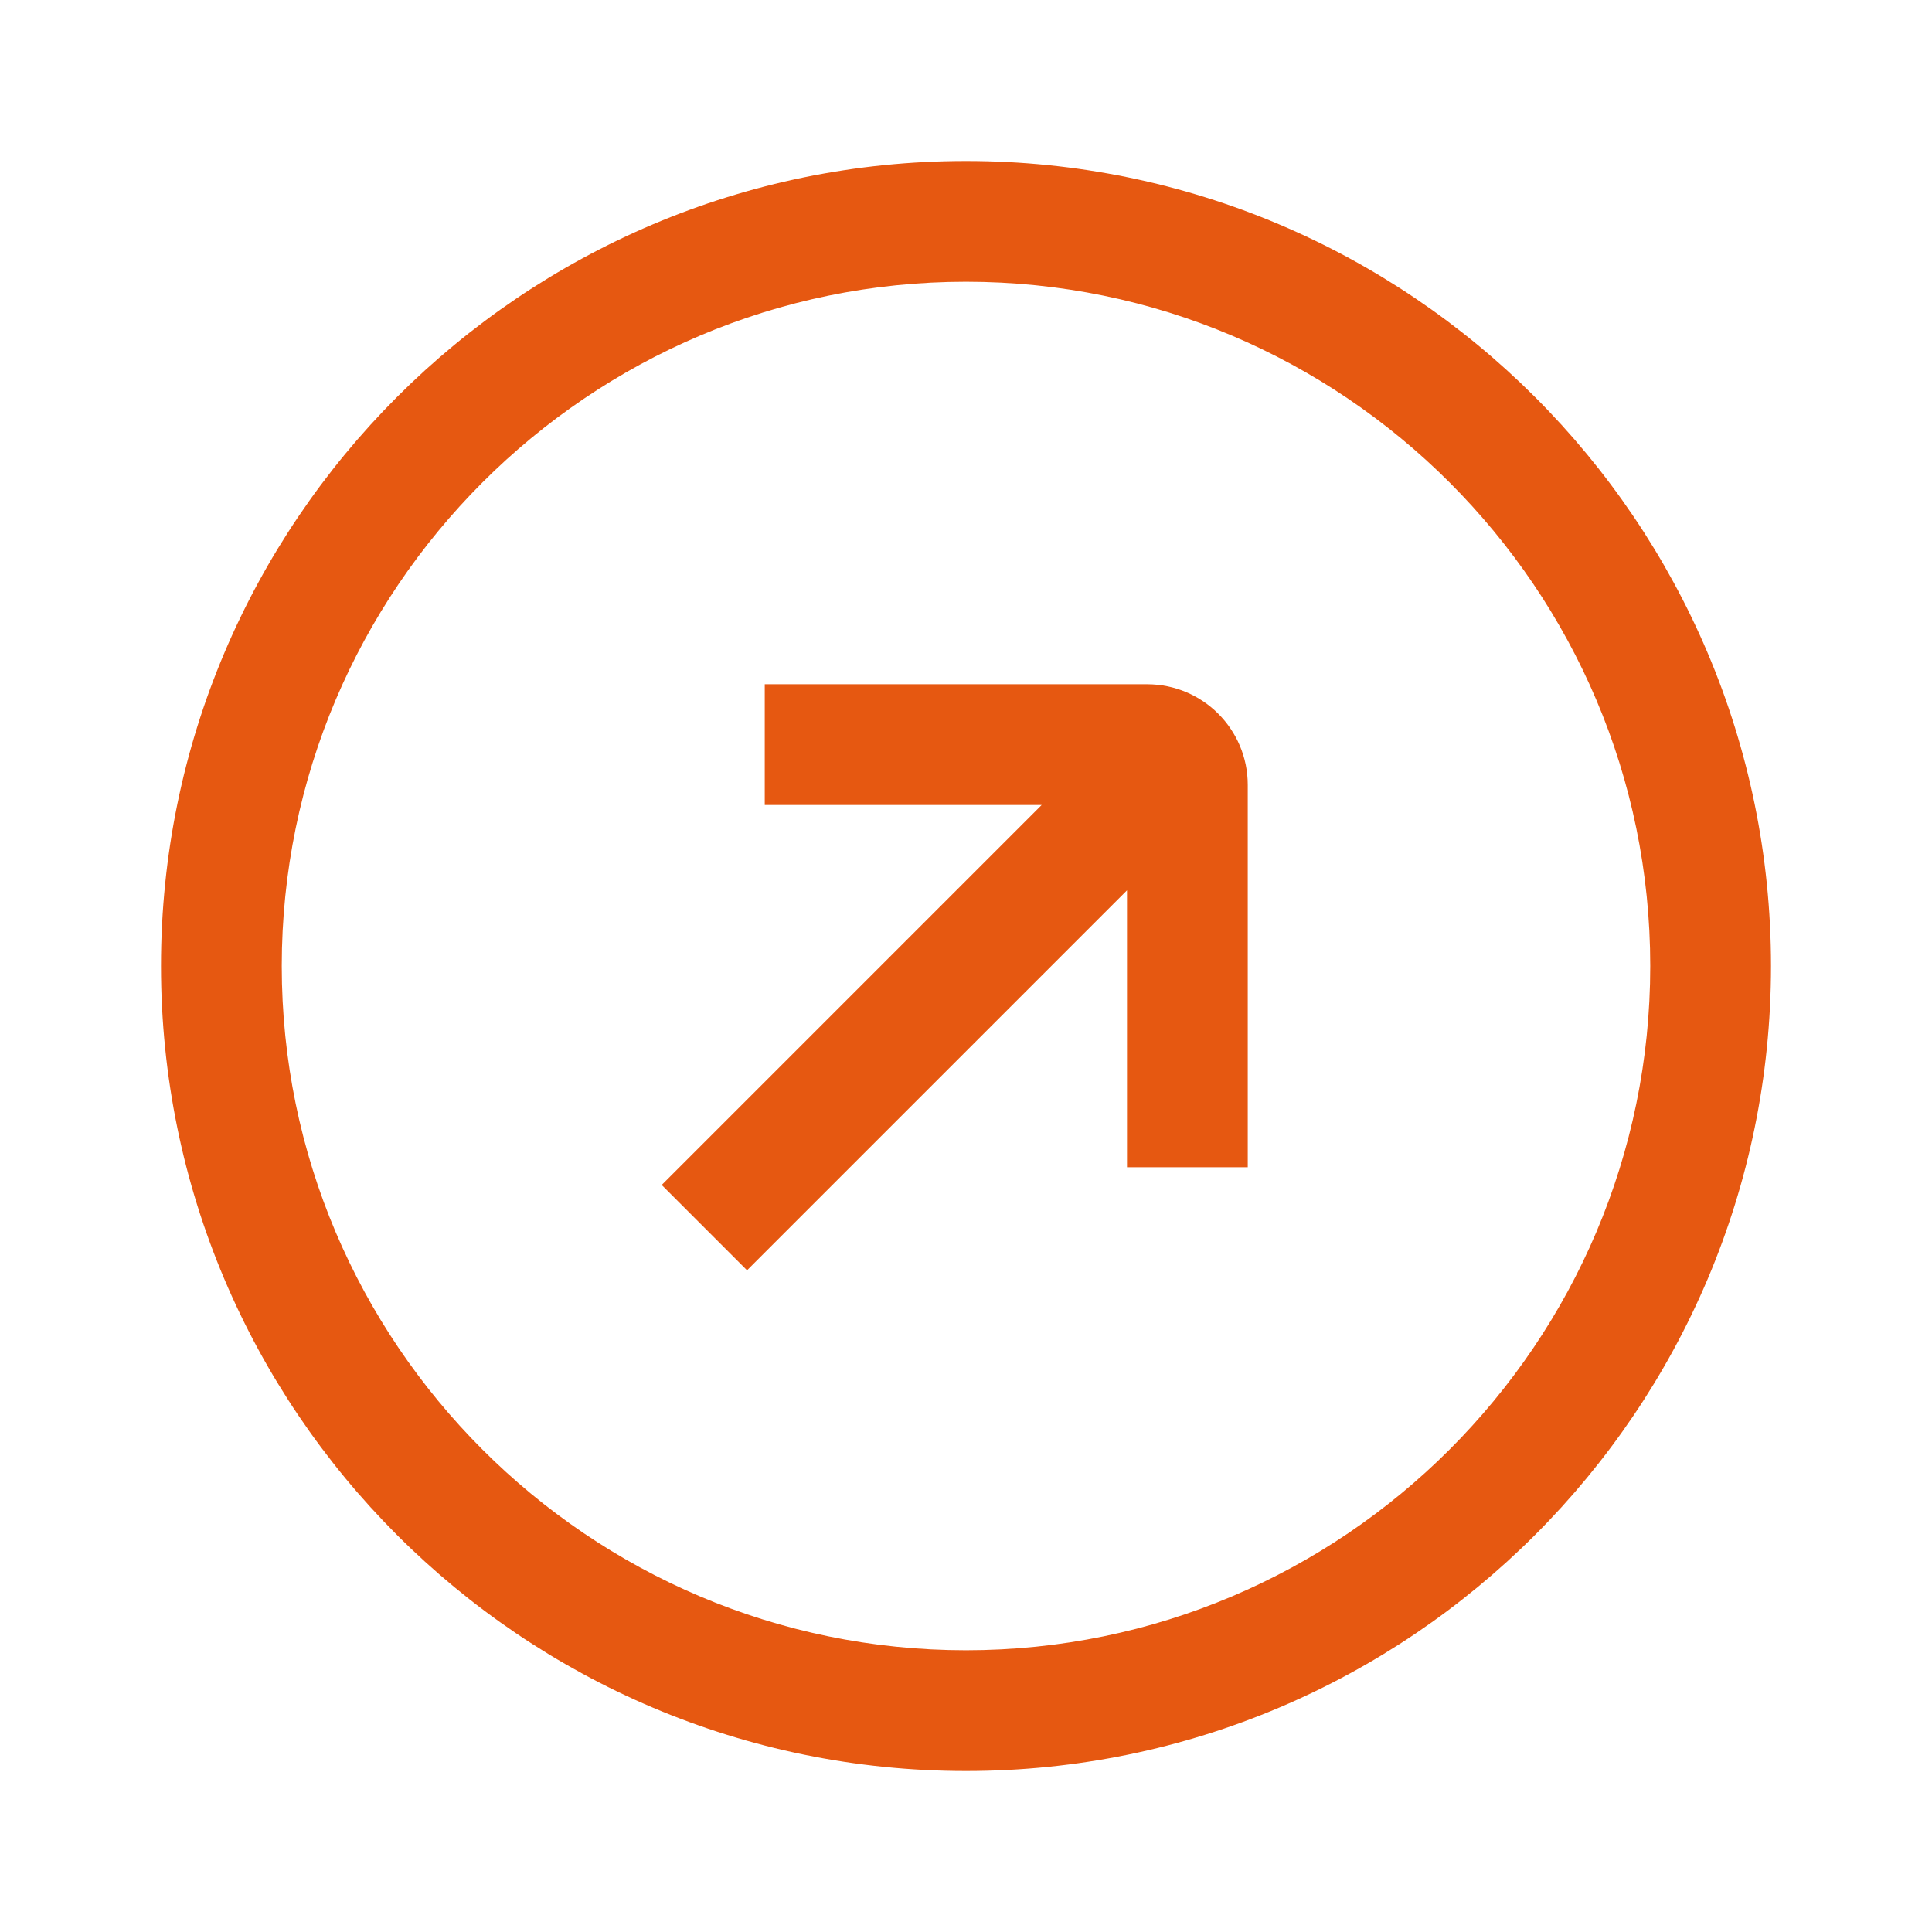
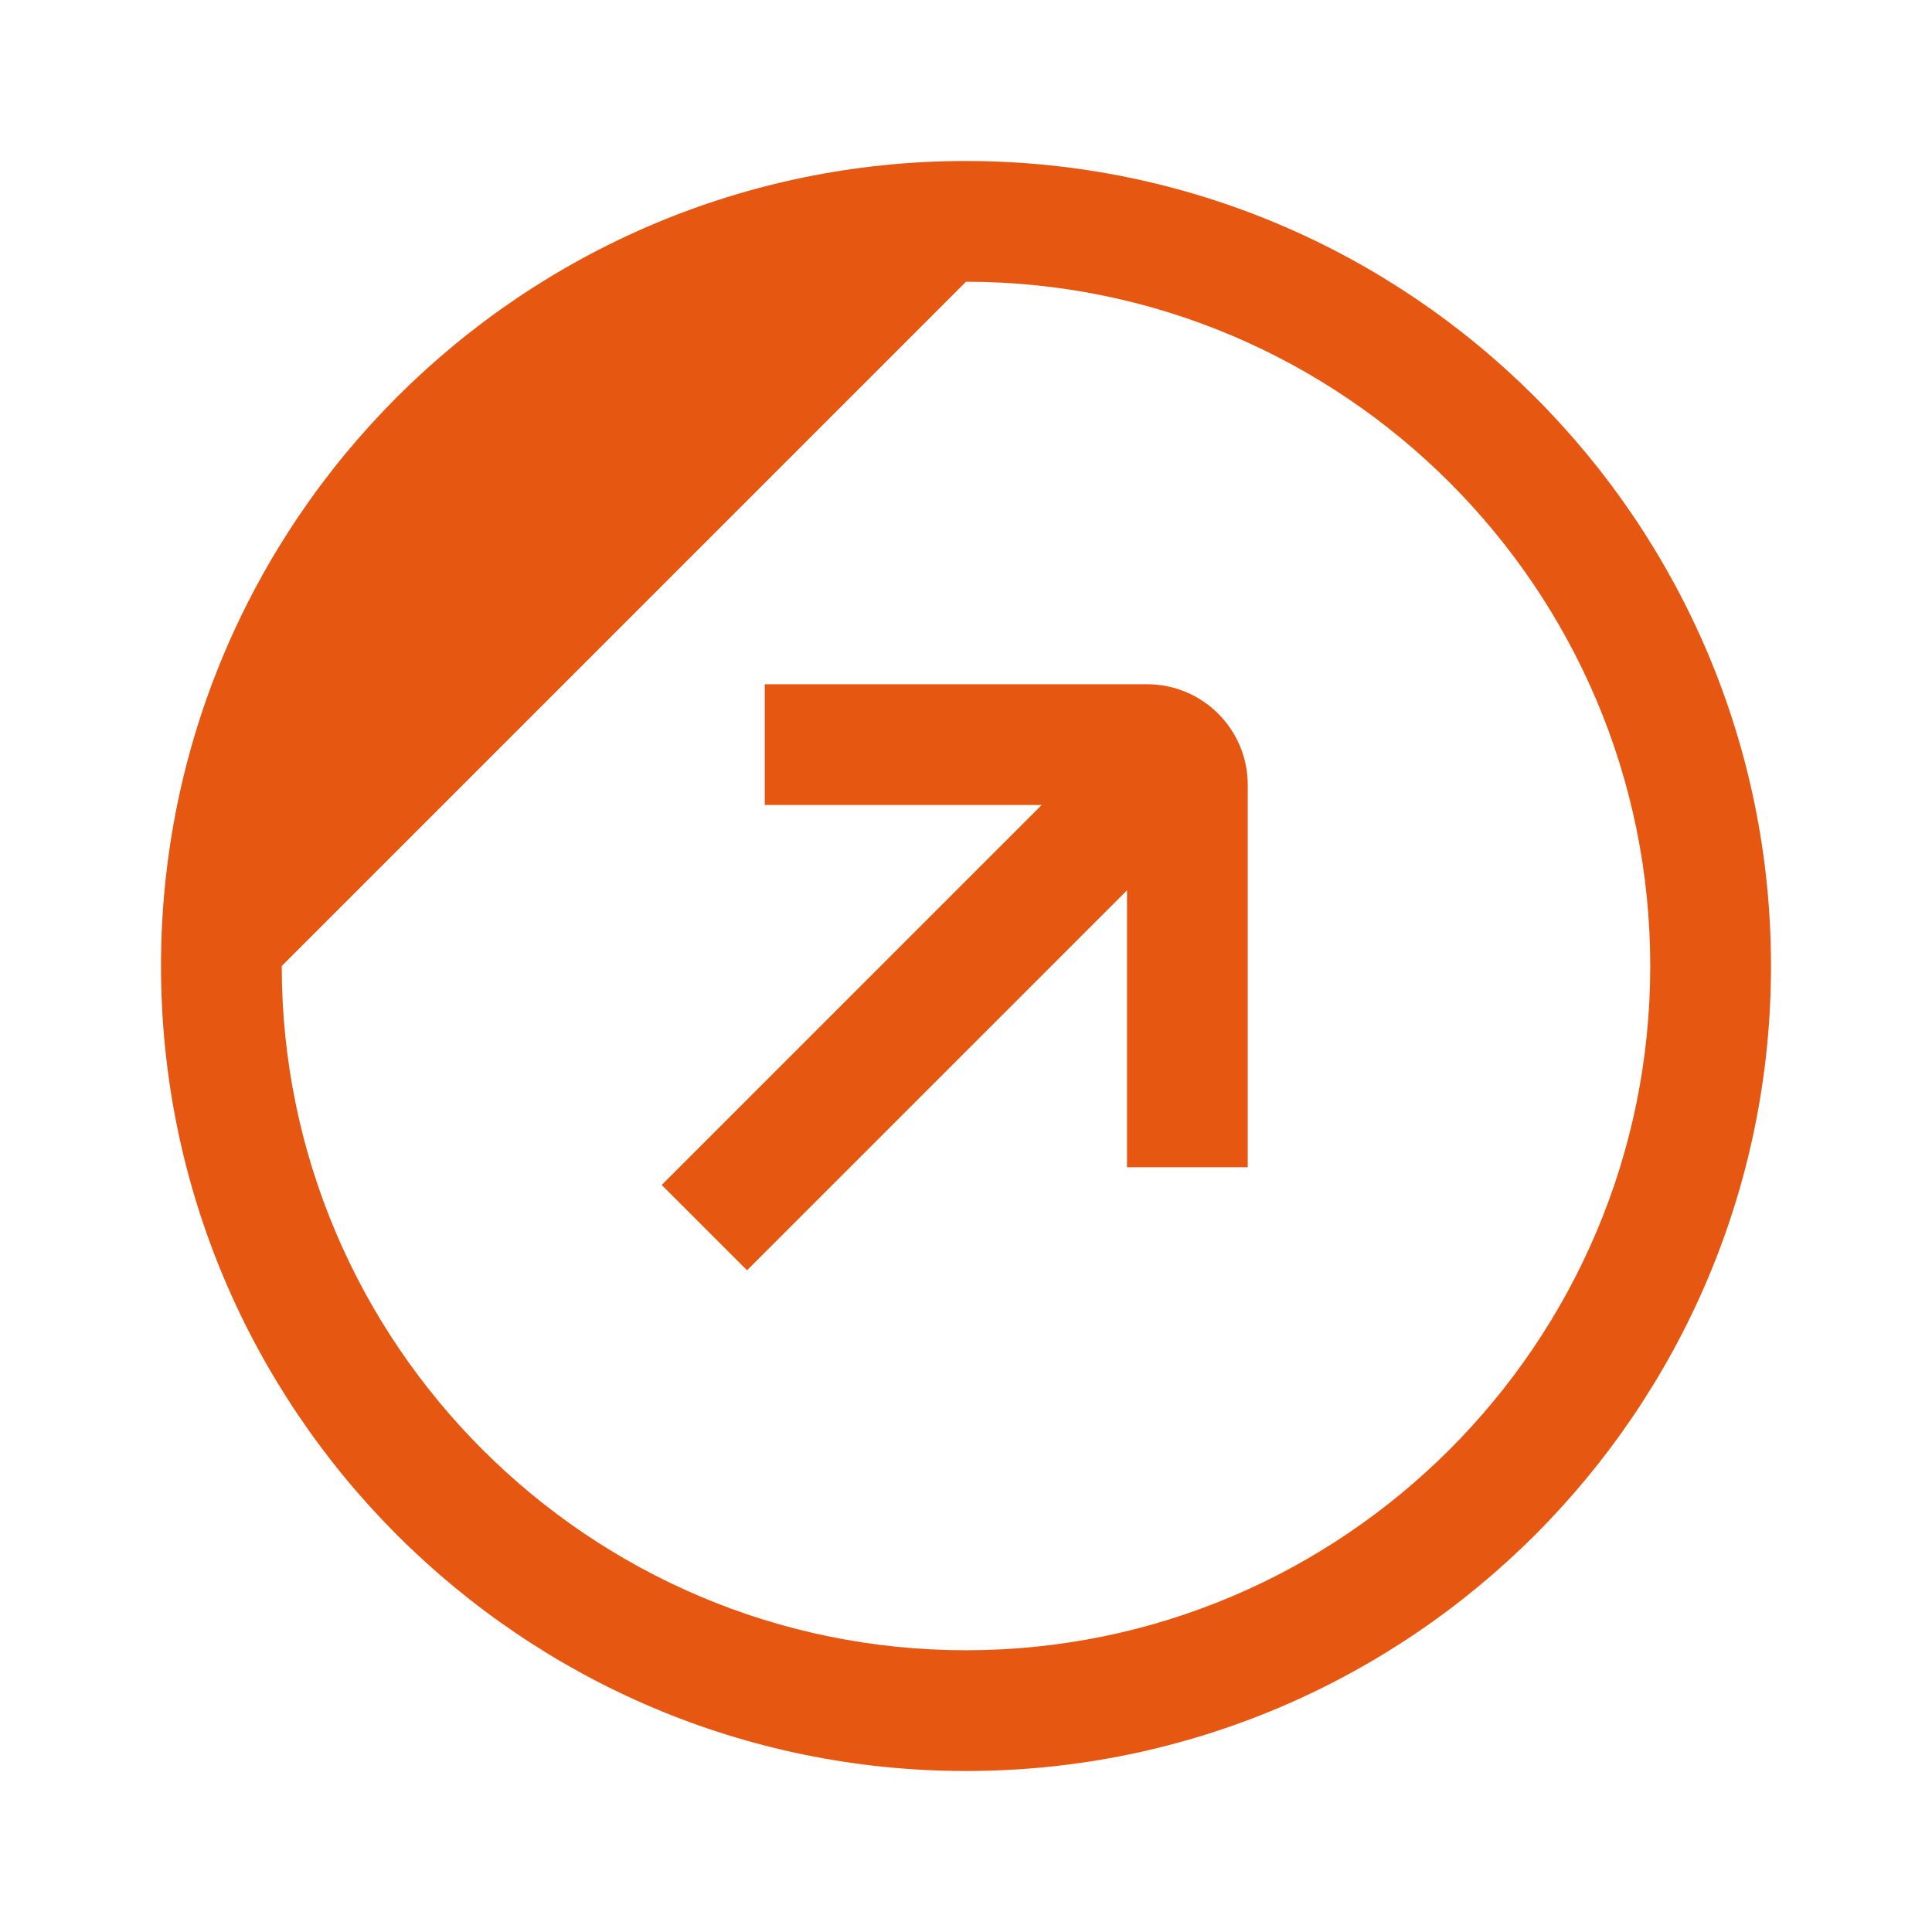
<svg xmlns="http://www.w3.org/2000/svg" width="24" height="24" viewBox="0 0 24 24" fill="none">
-   <path fill-rule="evenodd" clip-rule="evenodd" d="M2 12C2 6.485 6.485 2 12 2C17.515 2 22 6.485 22 12C22 17.515 17.515 22 12 22C6.485 22 2 17.515 2 12ZM3.5 12C3.5 16.685 7.315 20.5 12 20.5C16.685 20.5 20.5 16.685 20.5 12C20.5 7.315 16.685 3.5 12 3.5C7.315 3.5 3.5 7.315 3.5 12ZM9.5 8.5H14.25C14.94 8.5 15.5 9.06 15.5 9.75V14.5H14V11.06L9.28 15.78L8.22 14.72L12.94 10H9.5V8.5Z" fill="#E65811" />
+   <path fill-rule="evenodd" clip-rule="evenodd" d="M2 12C2 6.485 6.485 2 12 2C17.515 2 22 6.485 22 12C22 17.515 17.515 22 12 22C6.485 22 2 17.515 2 12ZM3.5 12C3.5 16.685 7.315 20.5 12 20.5C16.685 20.5 20.5 16.685 20.5 12C20.5 7.315 16.685 3.5 12 3.5ZM9.5 8.5H14.25C14.94 8.5 15.5 9.06 15.5 9.75V14.5H14V11.06L9.28 15.78L8.22 14.72L12.94 10H9.5V8.5Z" fill="#E65811" />
</svg>